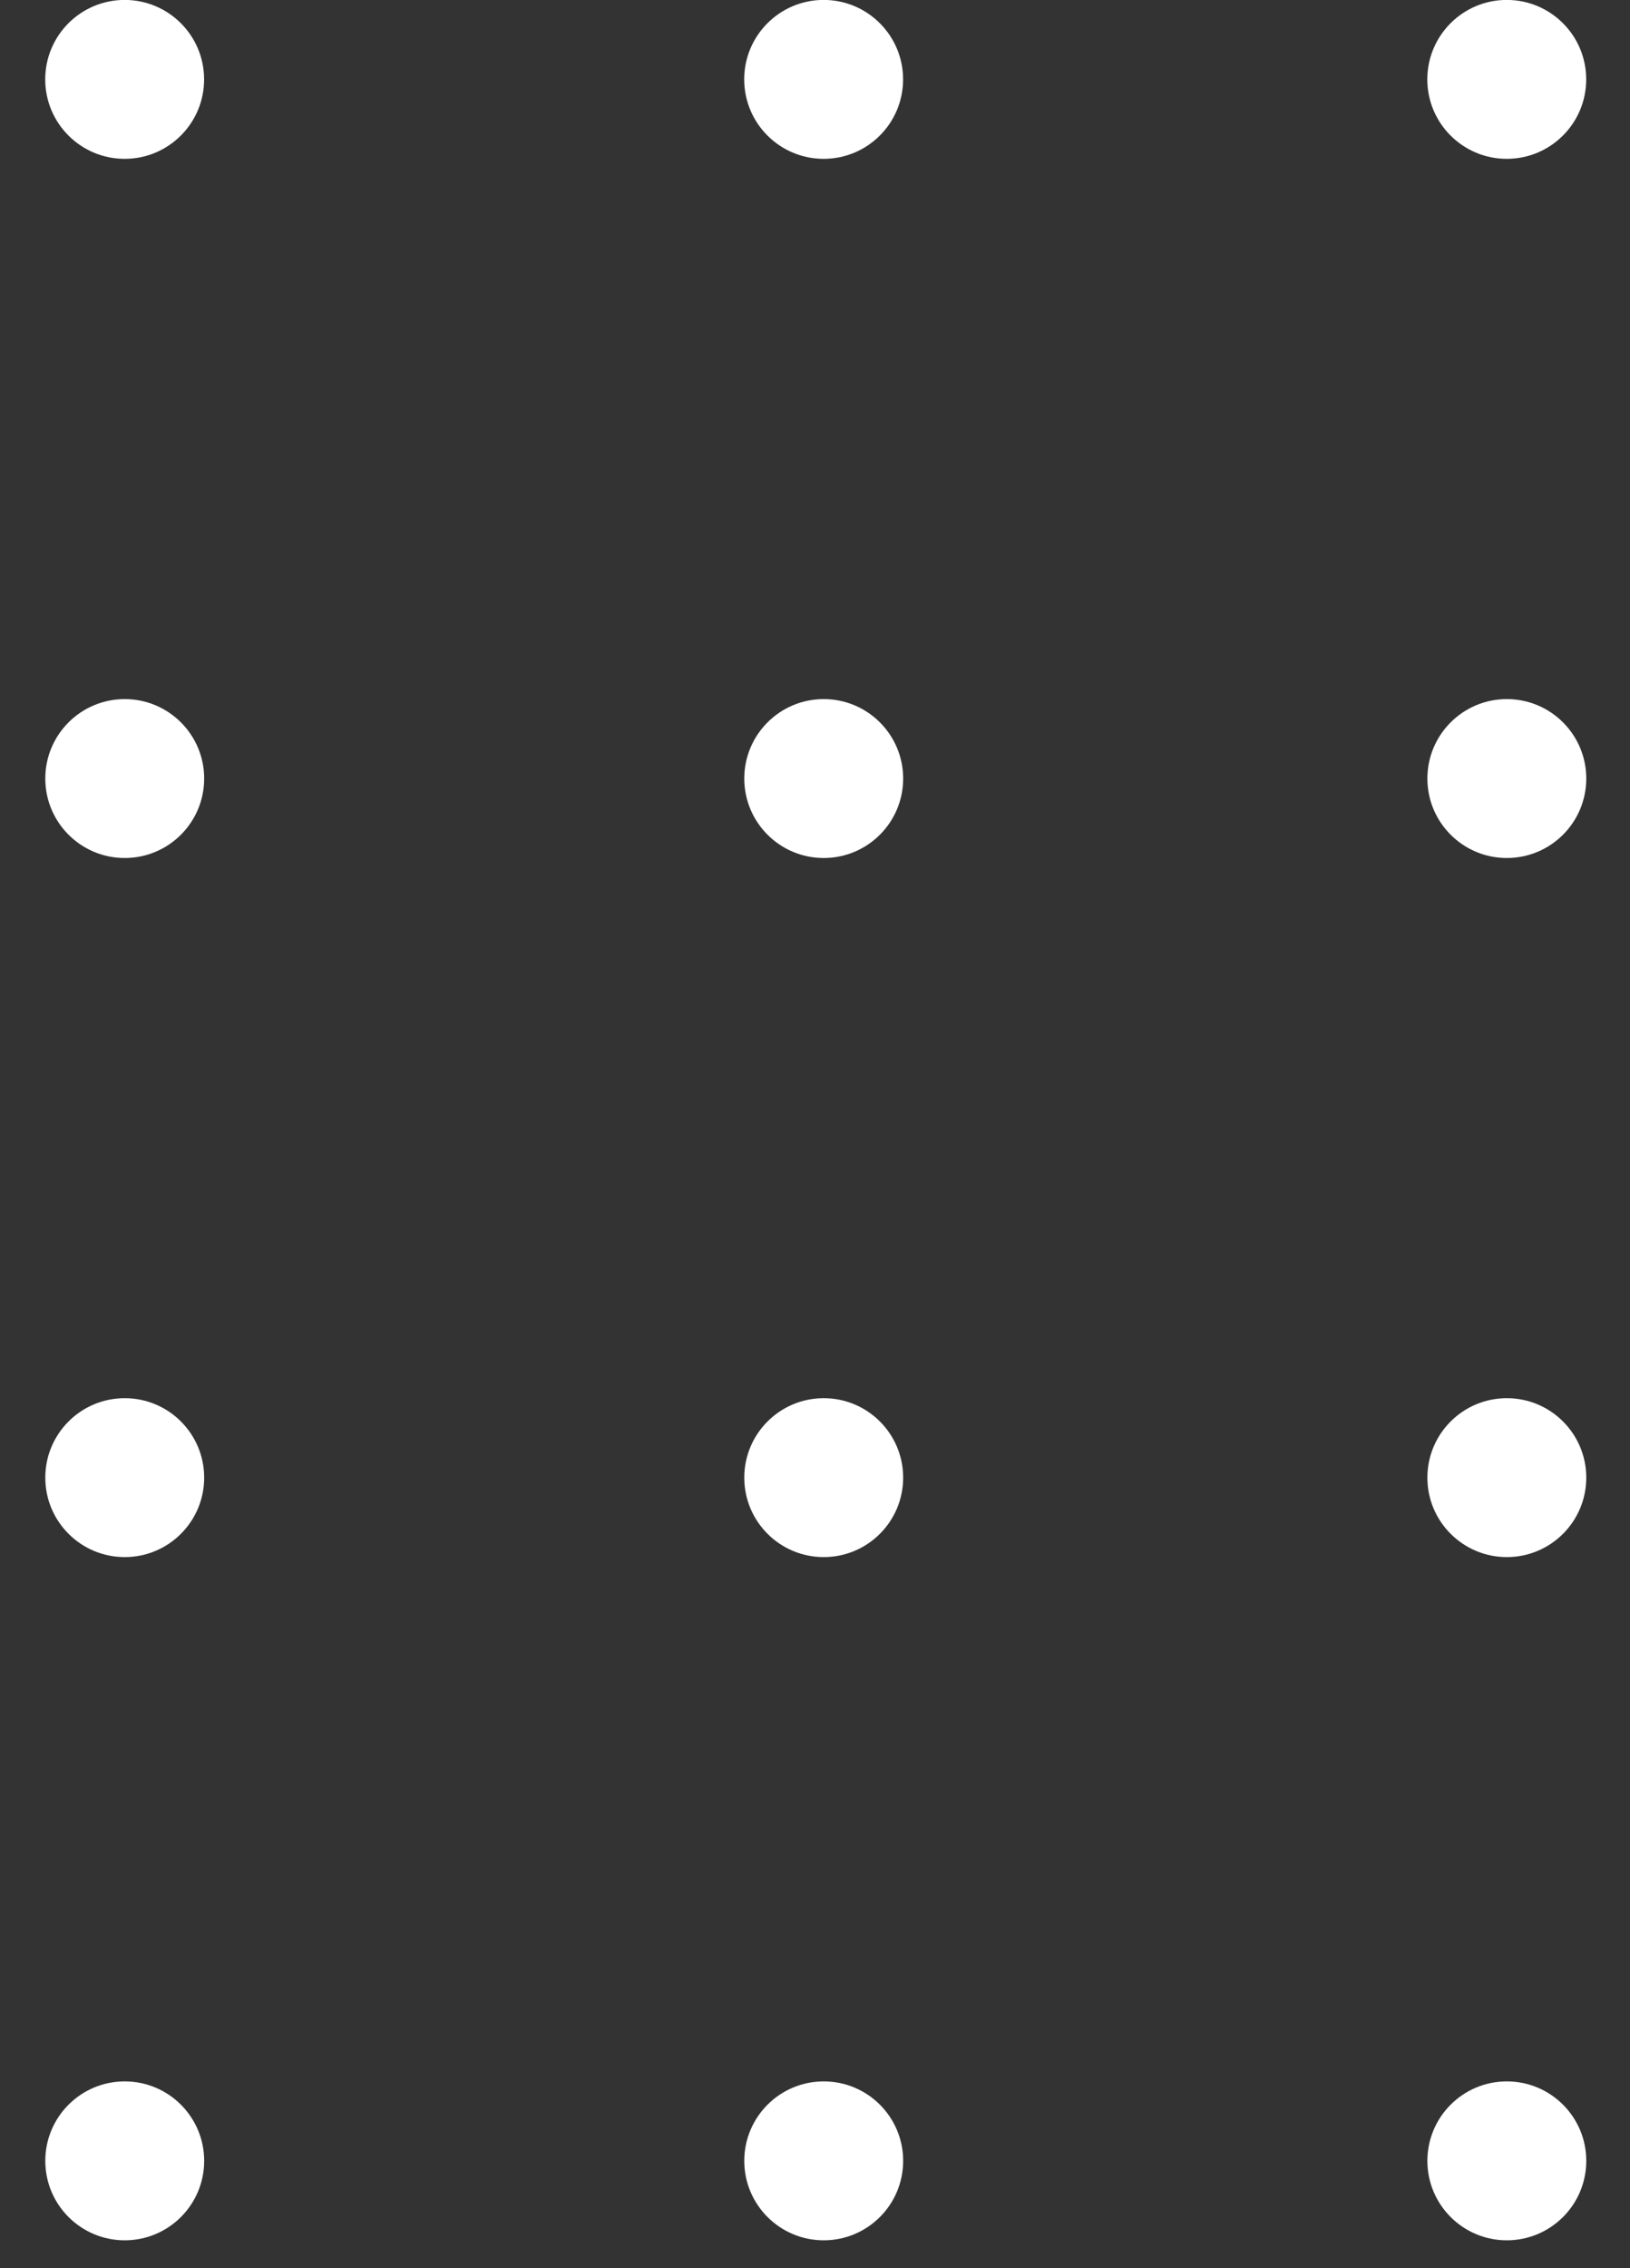
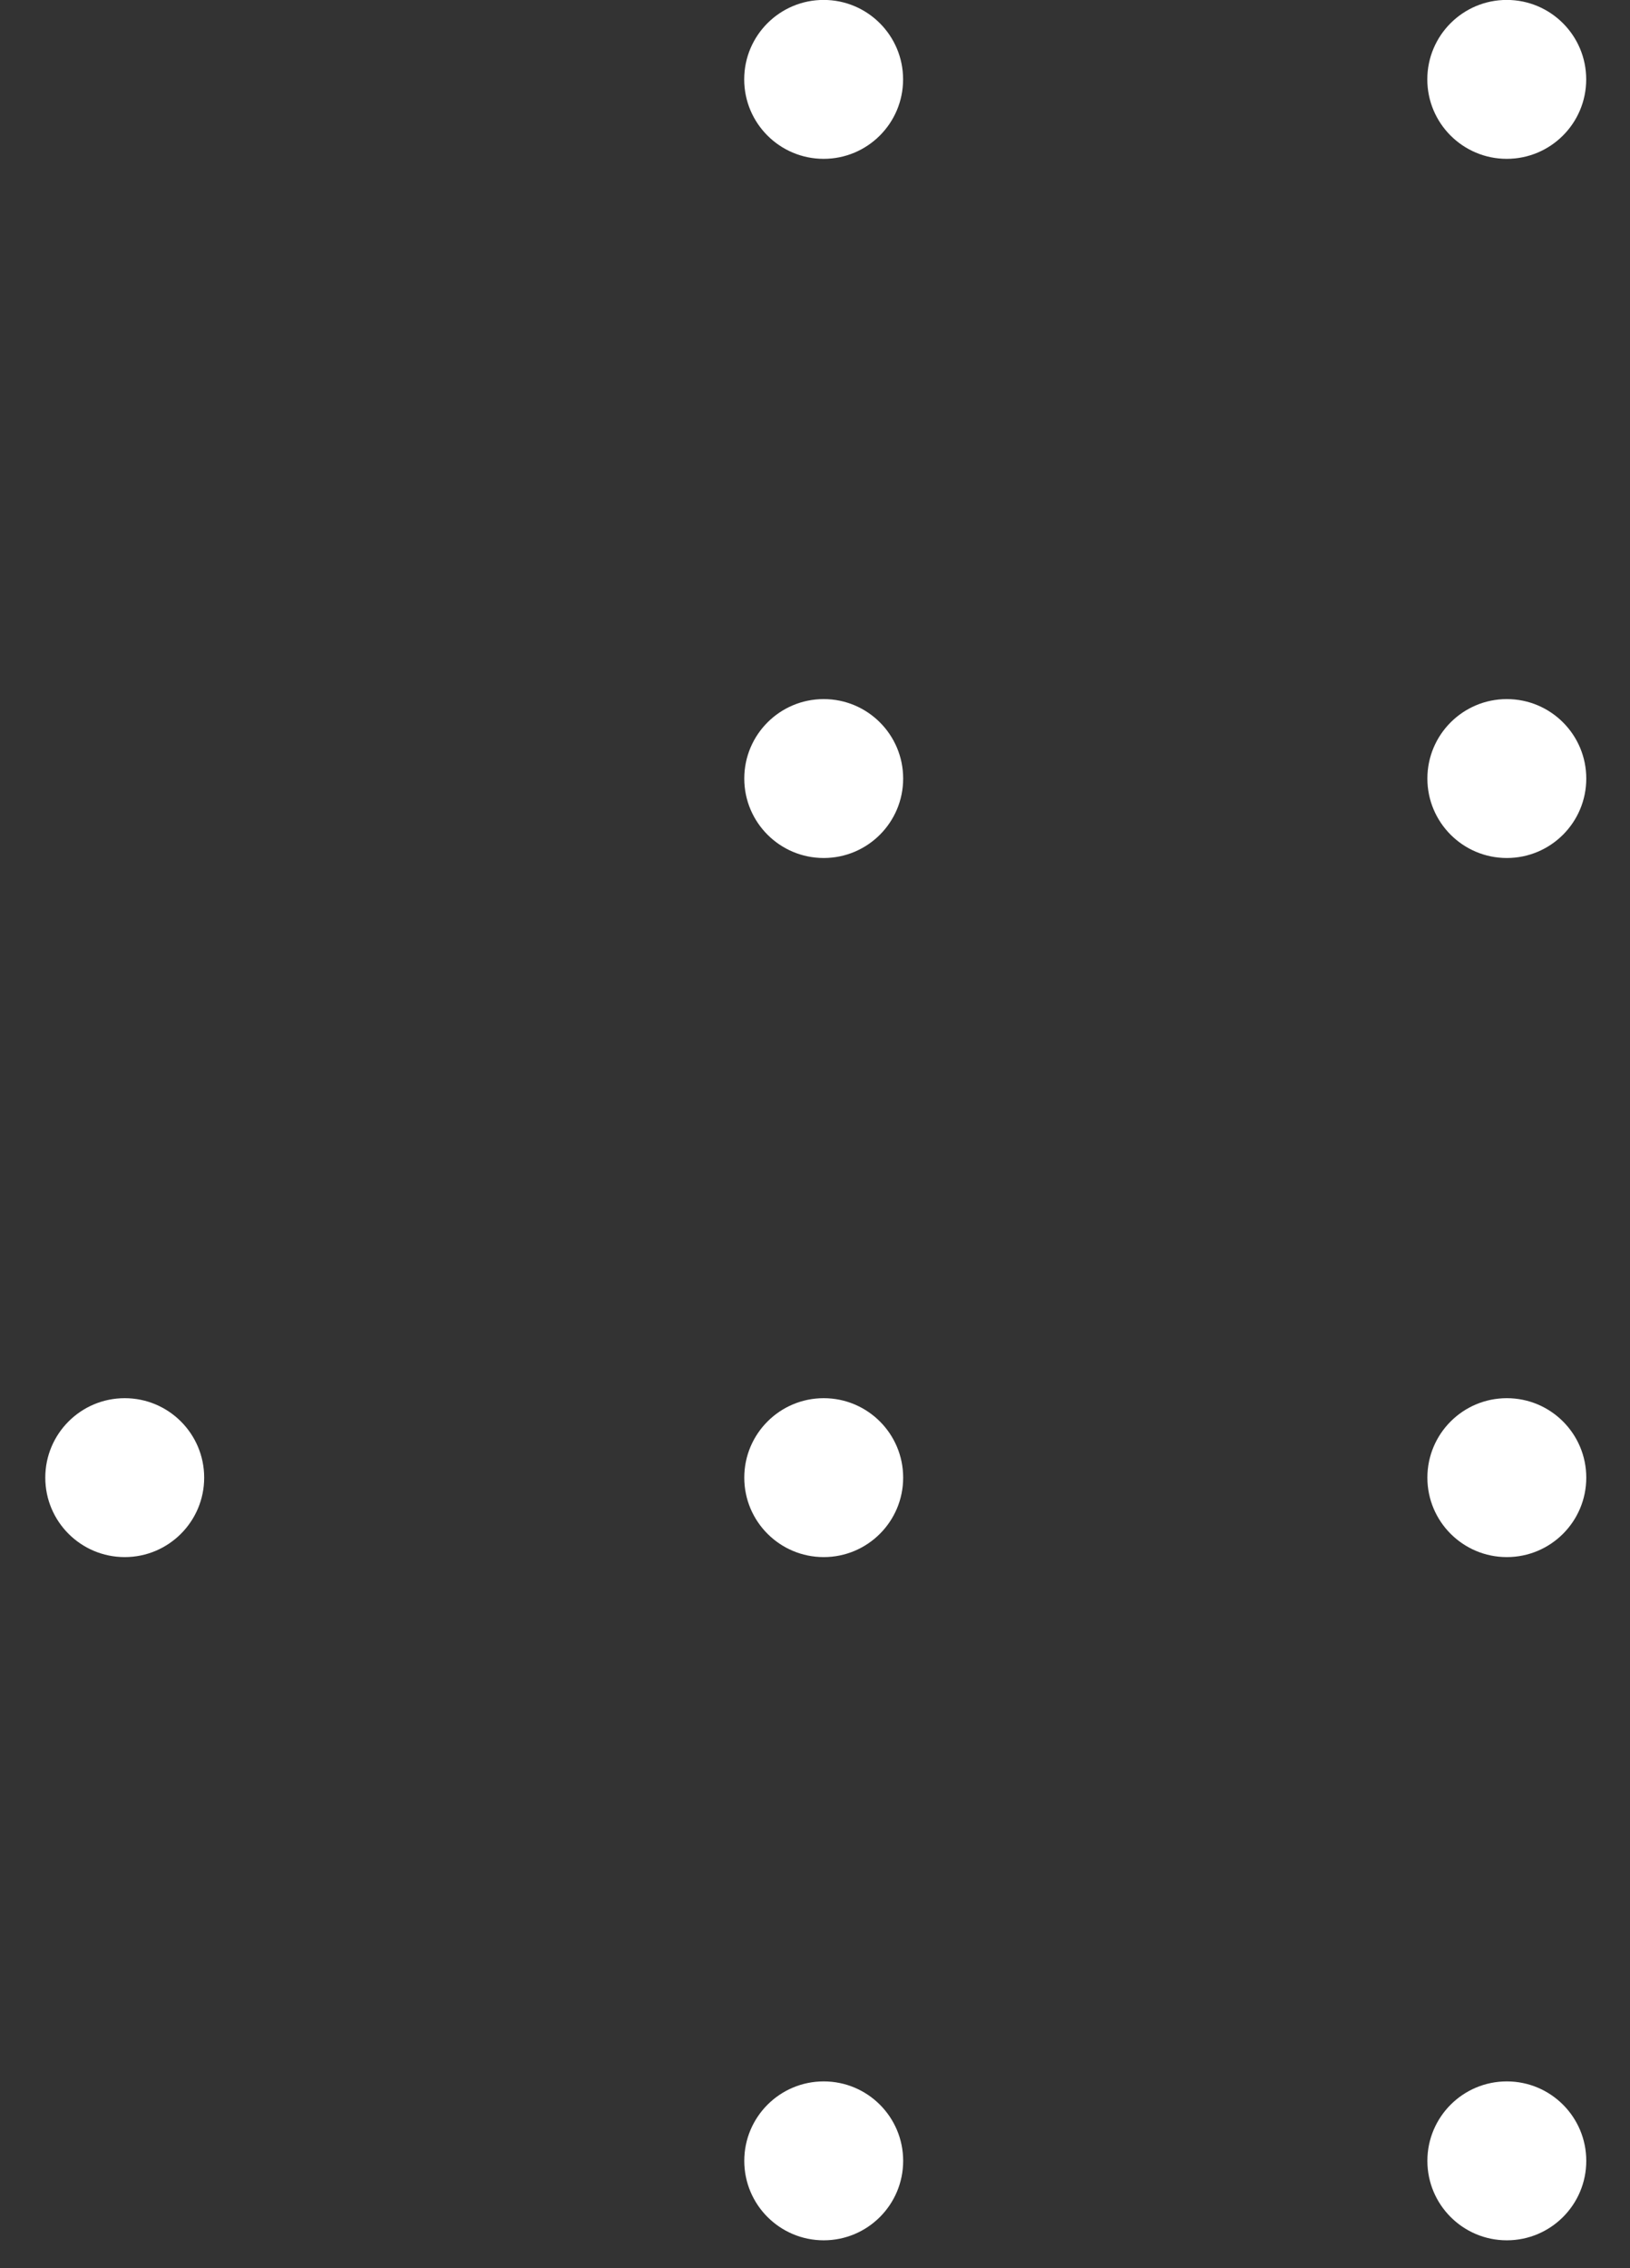
<svg xmlns="http://www.w3.org/2000/svg" fill="none" viewBox="0 0 23 32">
  <rect x="0" y="0" width="23" height="32" fill="#333333" stroke="none" />
  <circle cx="21.262" cy="1.121" r="1.121" transform="rotate(90 21.262 1.12)" fill="#fff" />
  <circle cx="21.262" cy="30.486" r="1.121" transform="rotate(90 21.262 30.486)" fill="#fff" />
-   <circle cx="1.76" cy="1.121" r="1.121" transform="rotate(90 1.76 1.12)" fill="#fff" />
-   <circle cx="1.76" cy="30.486" r="1.121" transform="rotate(90 1.76 30.486)" fill="#fff" />
  <circle cx="11.623" cy="1.121" r="1.121" transform="rotate(90 11.623 1.12)" fill="#fff" />
  <circle cx="11.623" cy="30.486" r="1.121" transform="rotate(90 11.623 30.486)" fill="#fff" />
  <circle cx="21.262" cy="10.984" r="1.121" transform="rotate(90 21.262 10.984)" fill="#fff" />
-   <circle cx="1.76" cy="10.984" r="1.121" transform="rotate(90 1.76 10.984)" fill="#fff" />
  <circle cx="11.623" cy="10.984" r="1.121" transform="rotate(90 11.623 10.984)" fill="#fff" />
  <circle cx="21.262" cy="20.847" r="1.121" transform="rotate(90 21.262 20.847)" fill="#fff" />
  <circle cx="1.76" cy="20.847" r="1.121" transform="rotate(90 1.76 20.847)" fill="#fff" />
  <circle cx="11.623" cy="20.847" r="1.121" transform="rotate(90 11.623 20.847)" fill="#fff" />
</svg>